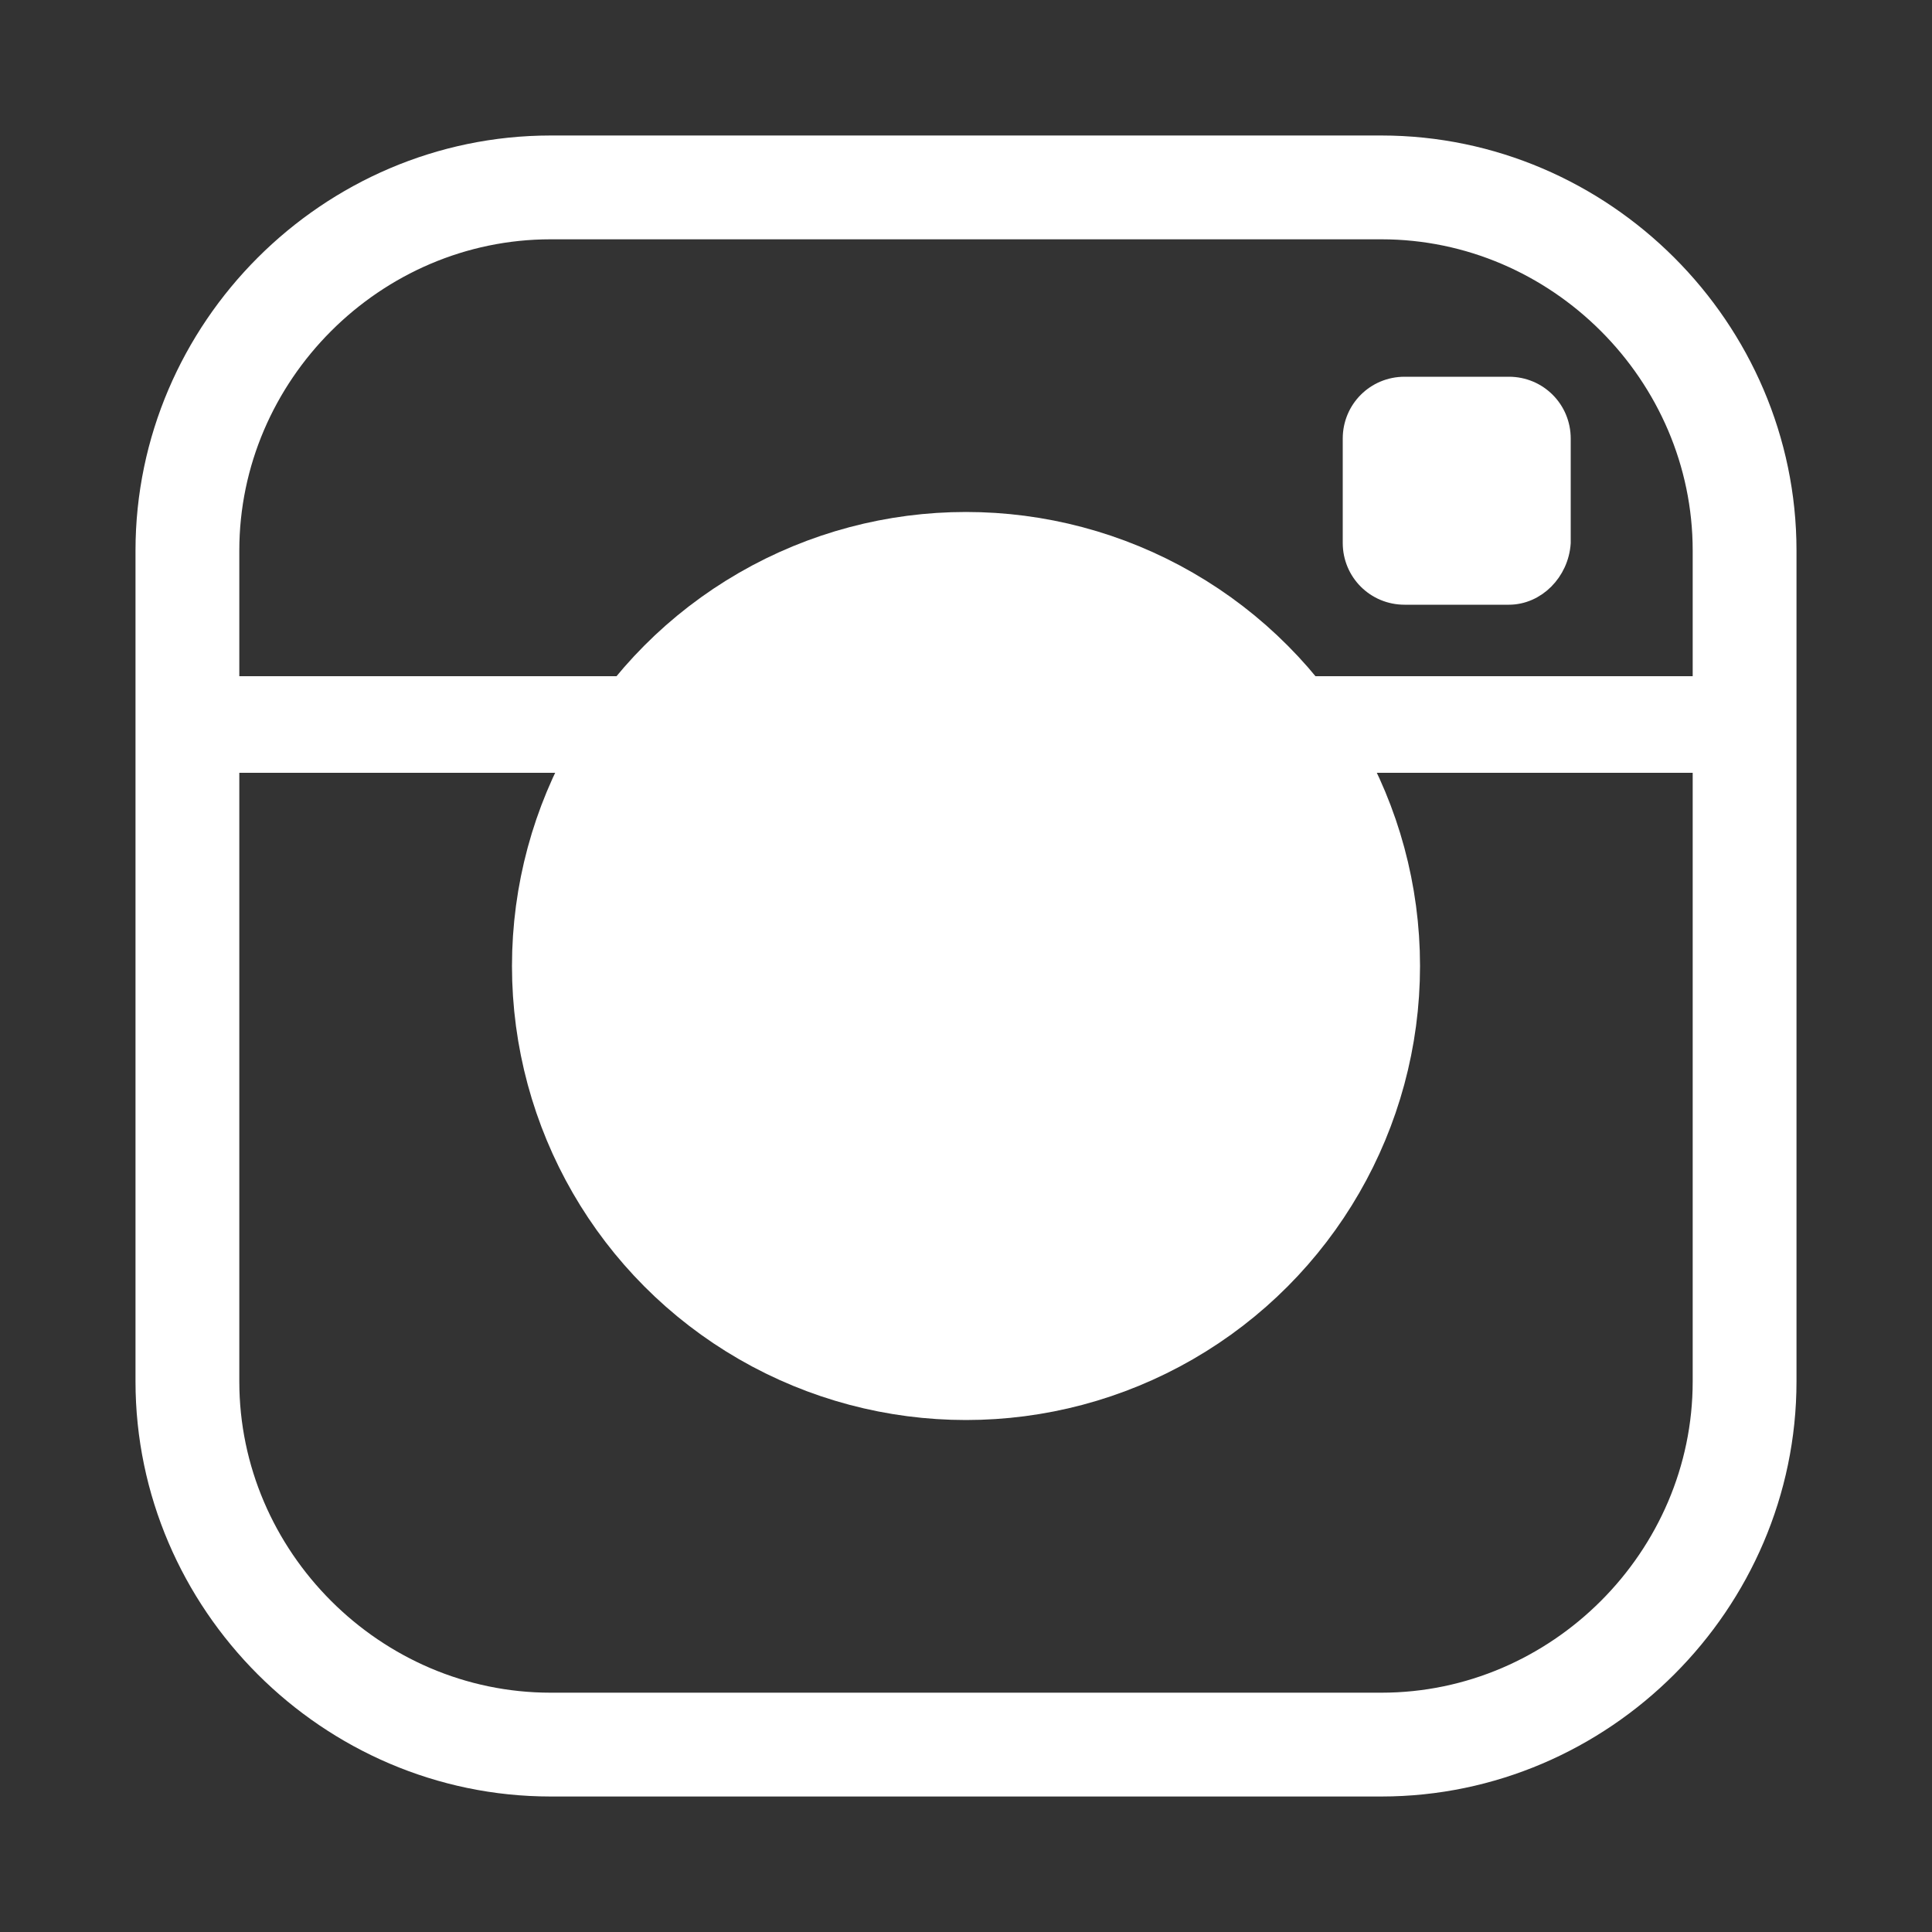
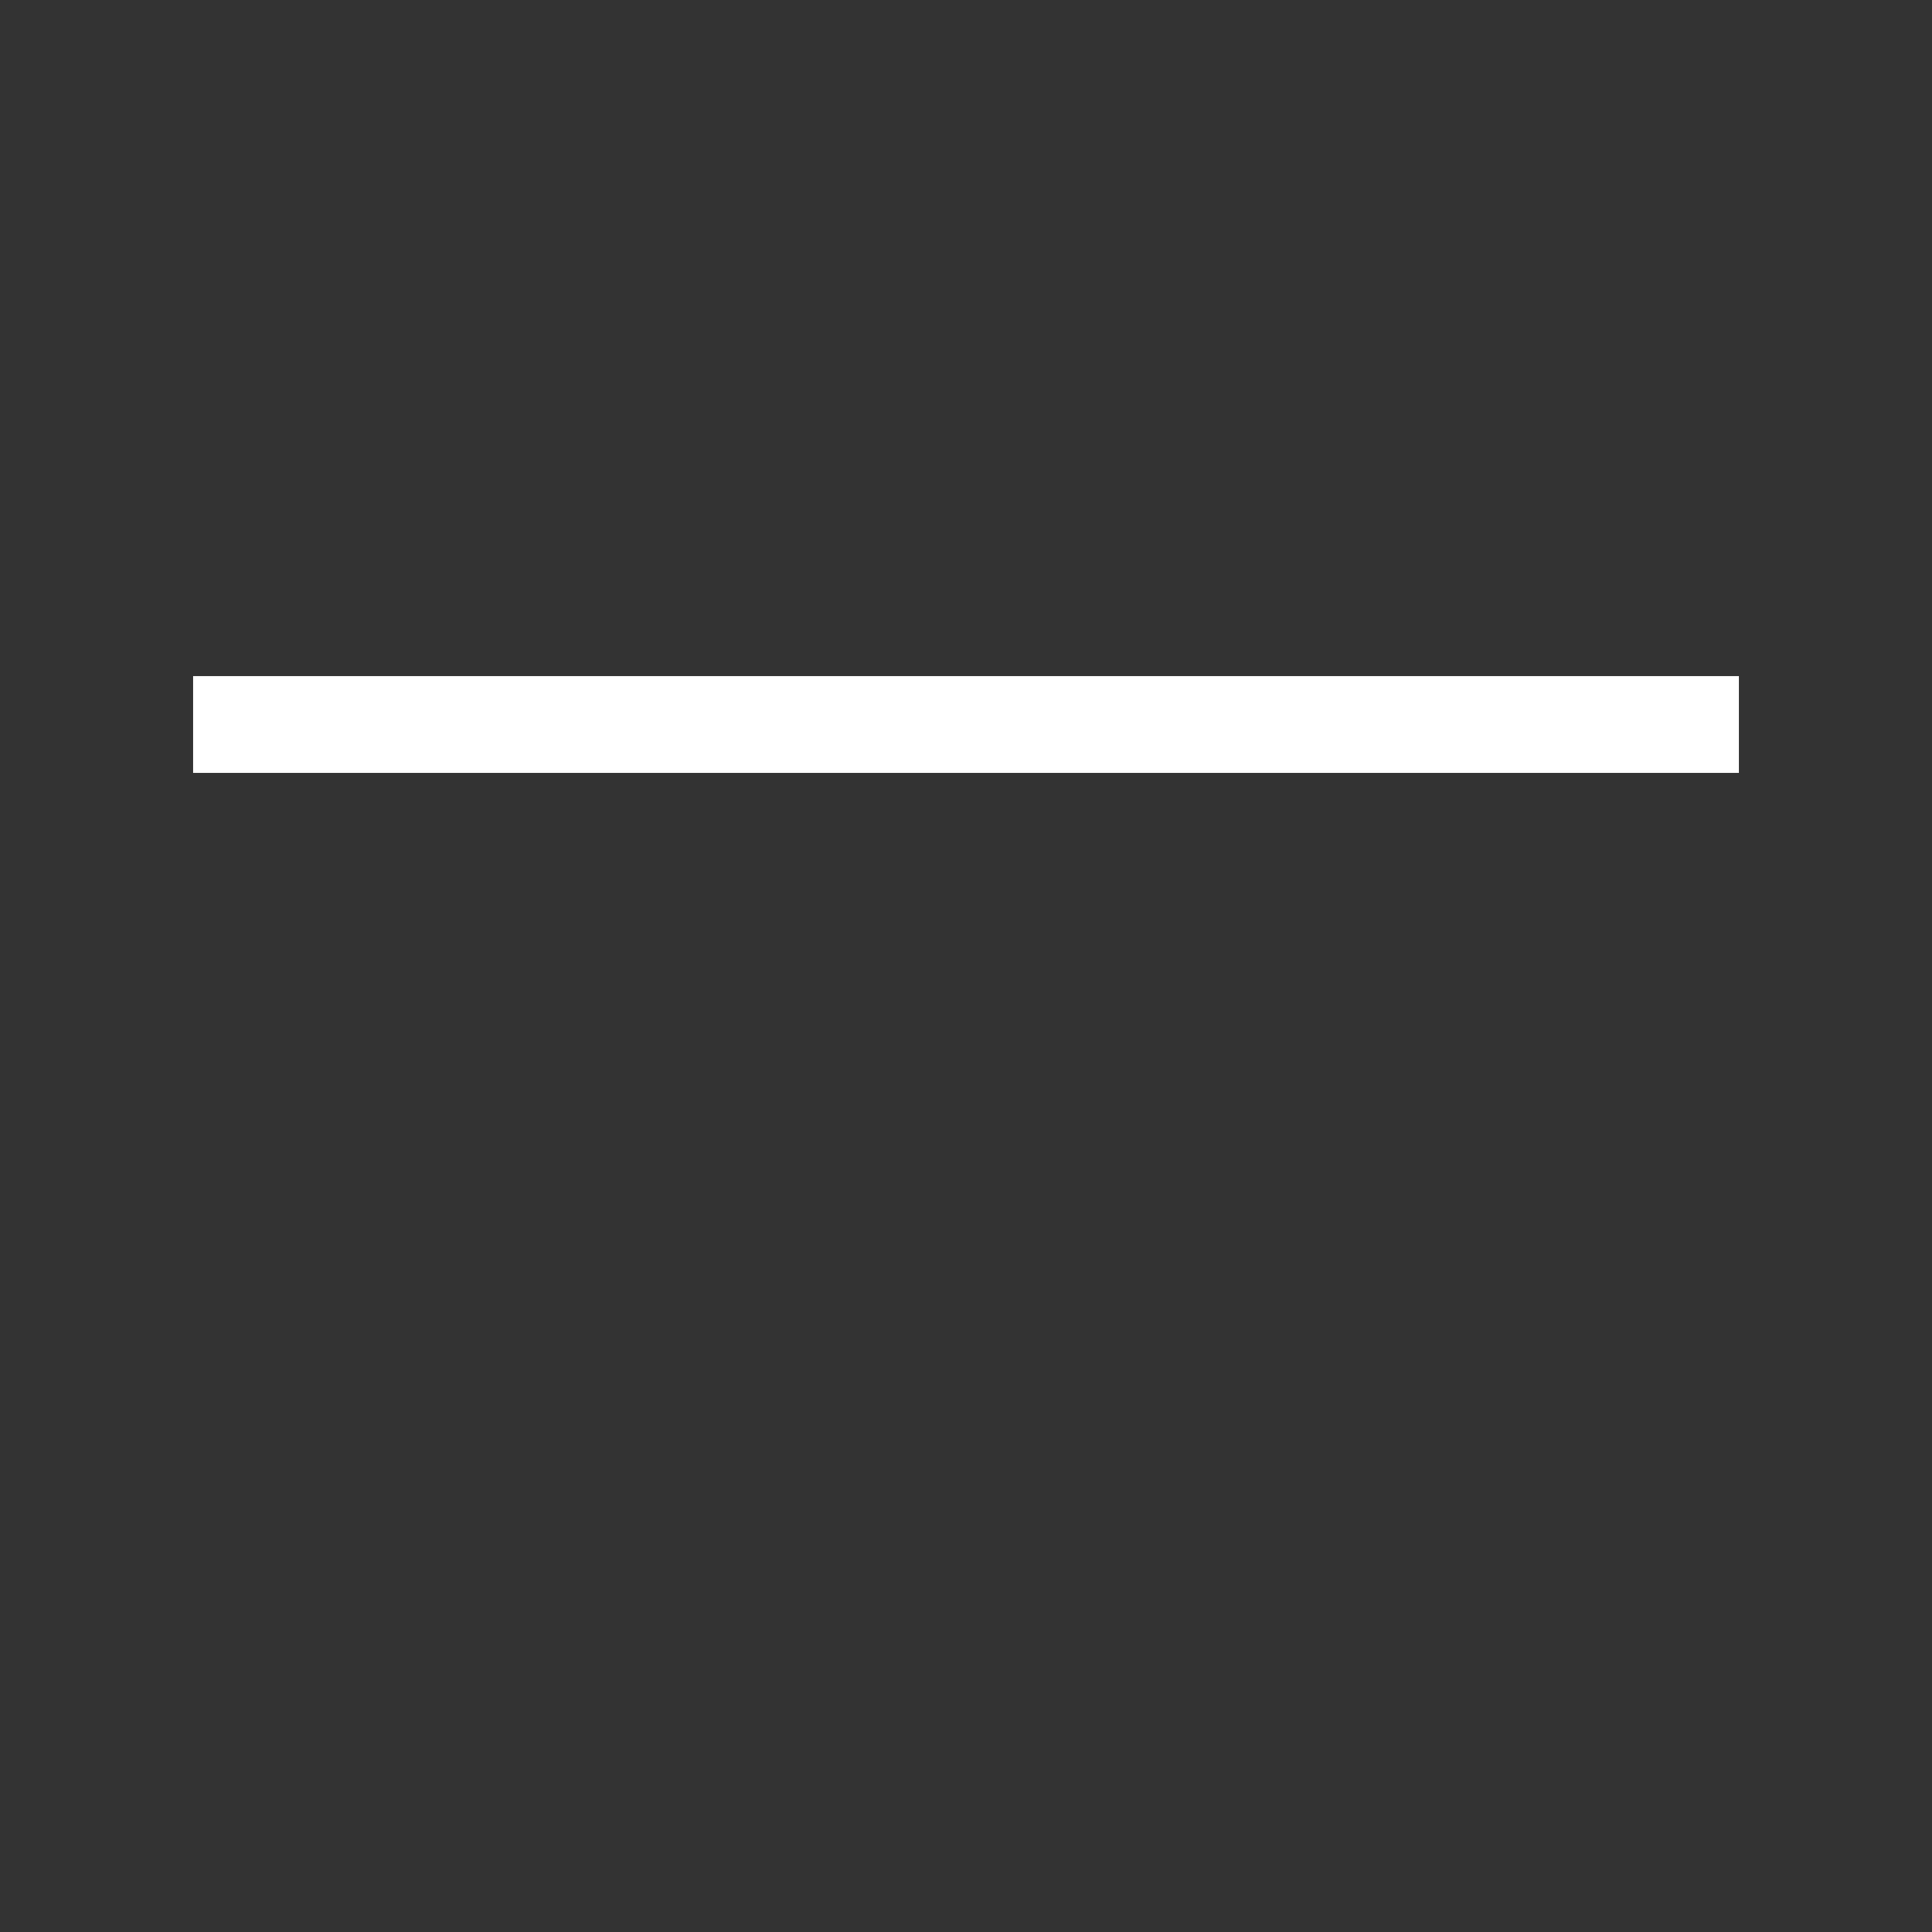
<svg xmlns="http://www.w3.org/2000/svg" version="1.1" id="Layer_1" x="0px" y="0px" viewBox="0 0 100 100" style="enable-background:new 0 0 100 100;" xml:space="preserve">
  <rect x="0" y="0" width="100" height="100" fill="#333333" stroke="none" />
  <style type="text/css">
	.st0{fill:none;stroke:#FFFFFF;stroke-width:5.373;stroke-miterlimit:10;}
	.st1{fill:#FFFFFF;stroke:#FFFFFF;stroke-miterlimit:10;}
	.st2{fill:none;stroke:#FFFFFF;stroke-width:5;stroke-miterlimit:10;}
	.st3{fill:#FFFFFF;stroke:#FFFFFF;stroke-width:12;stroke-miterlimit:10;}
</style>
-   <path class="st0" d="M71.5,90.3h-43c-10.3,0-18.8-8.5-18.8-18.8v-43c0-10.3,8.5-18.8,18.8-18.8h43c10.3,0,18.8,8.5,18.8,18.8v43  C90.3,81.8,81.8,90.3,71.5,90.3z" />
-   <path class="st1" d="M78.1,30.8h-5.4c-1.5,0-2.7-1.2-2.7-2.7v-5.4c0-1.5,1.2-2.7,2.7-2.7h5.4c1.5,0,2.7,1.2,2.7,2.7v5.4  C80.7,29.6,79.5,30.8,78.1,30.8z" />
  <line class="st2" x1="10" y1="37.5" x2="90" y2="37.5" />
-   <circle class="st3" cx="50" cy="50" r="17.5" />
</svg>